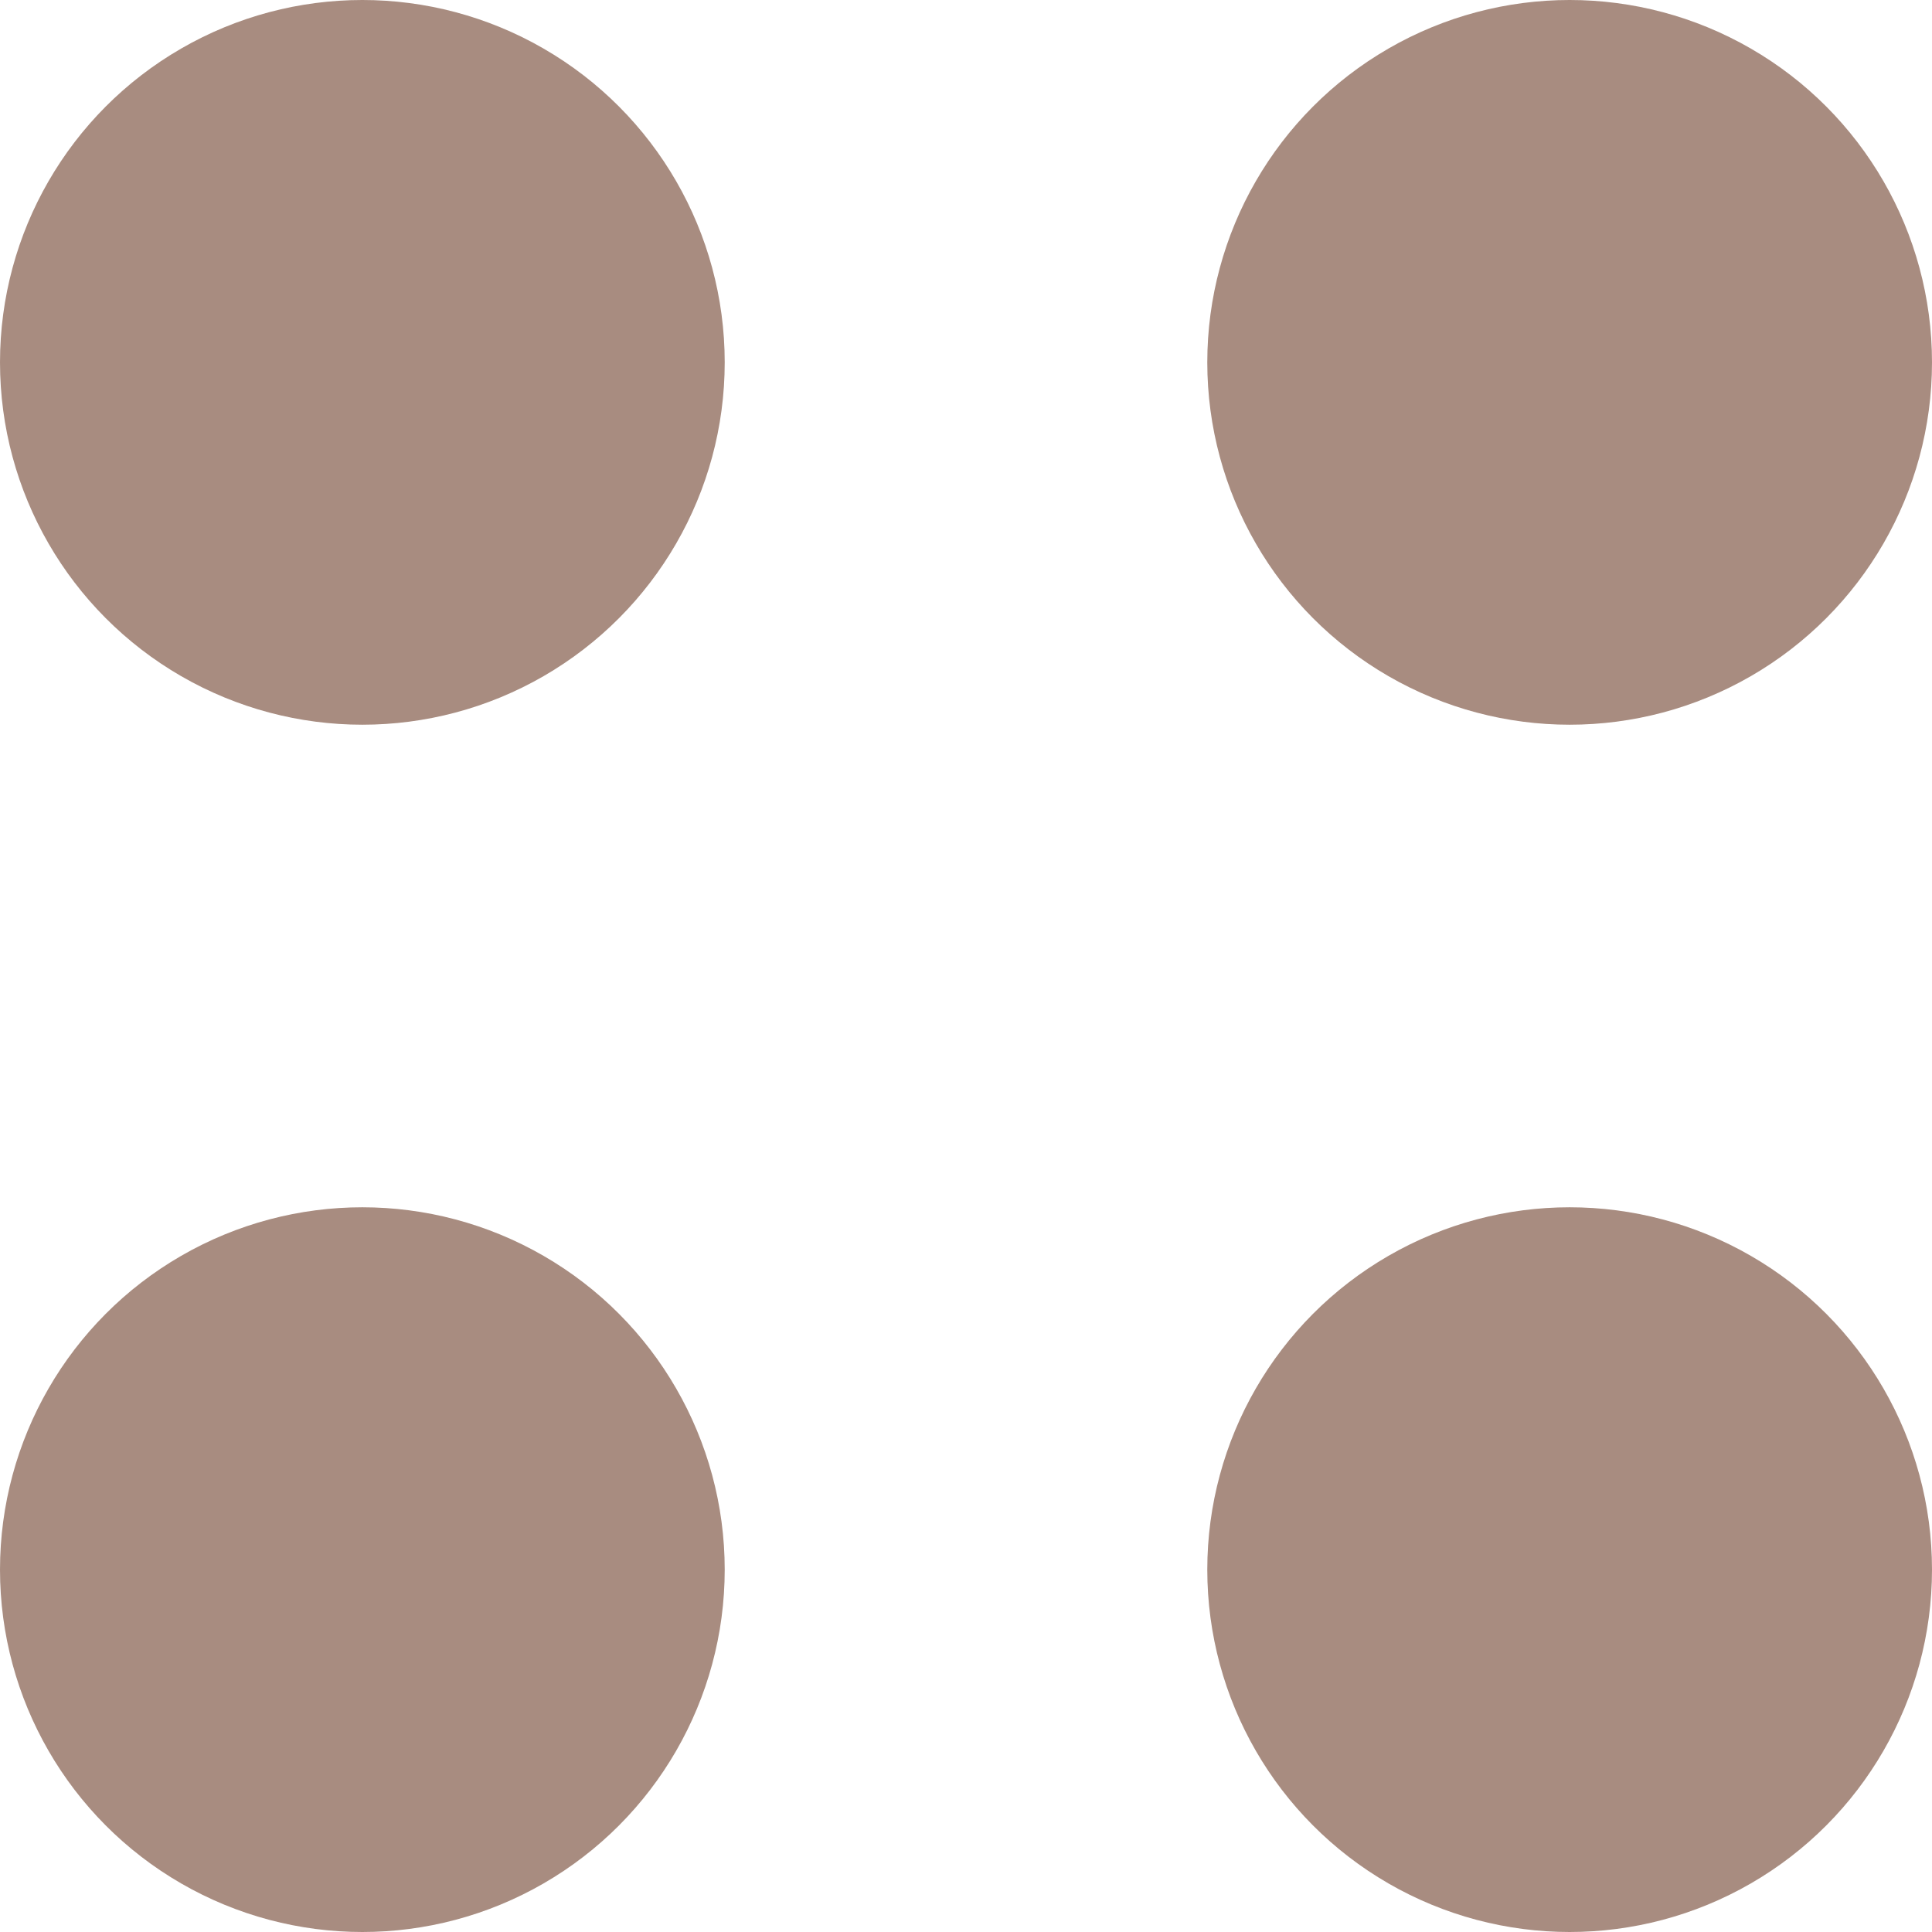
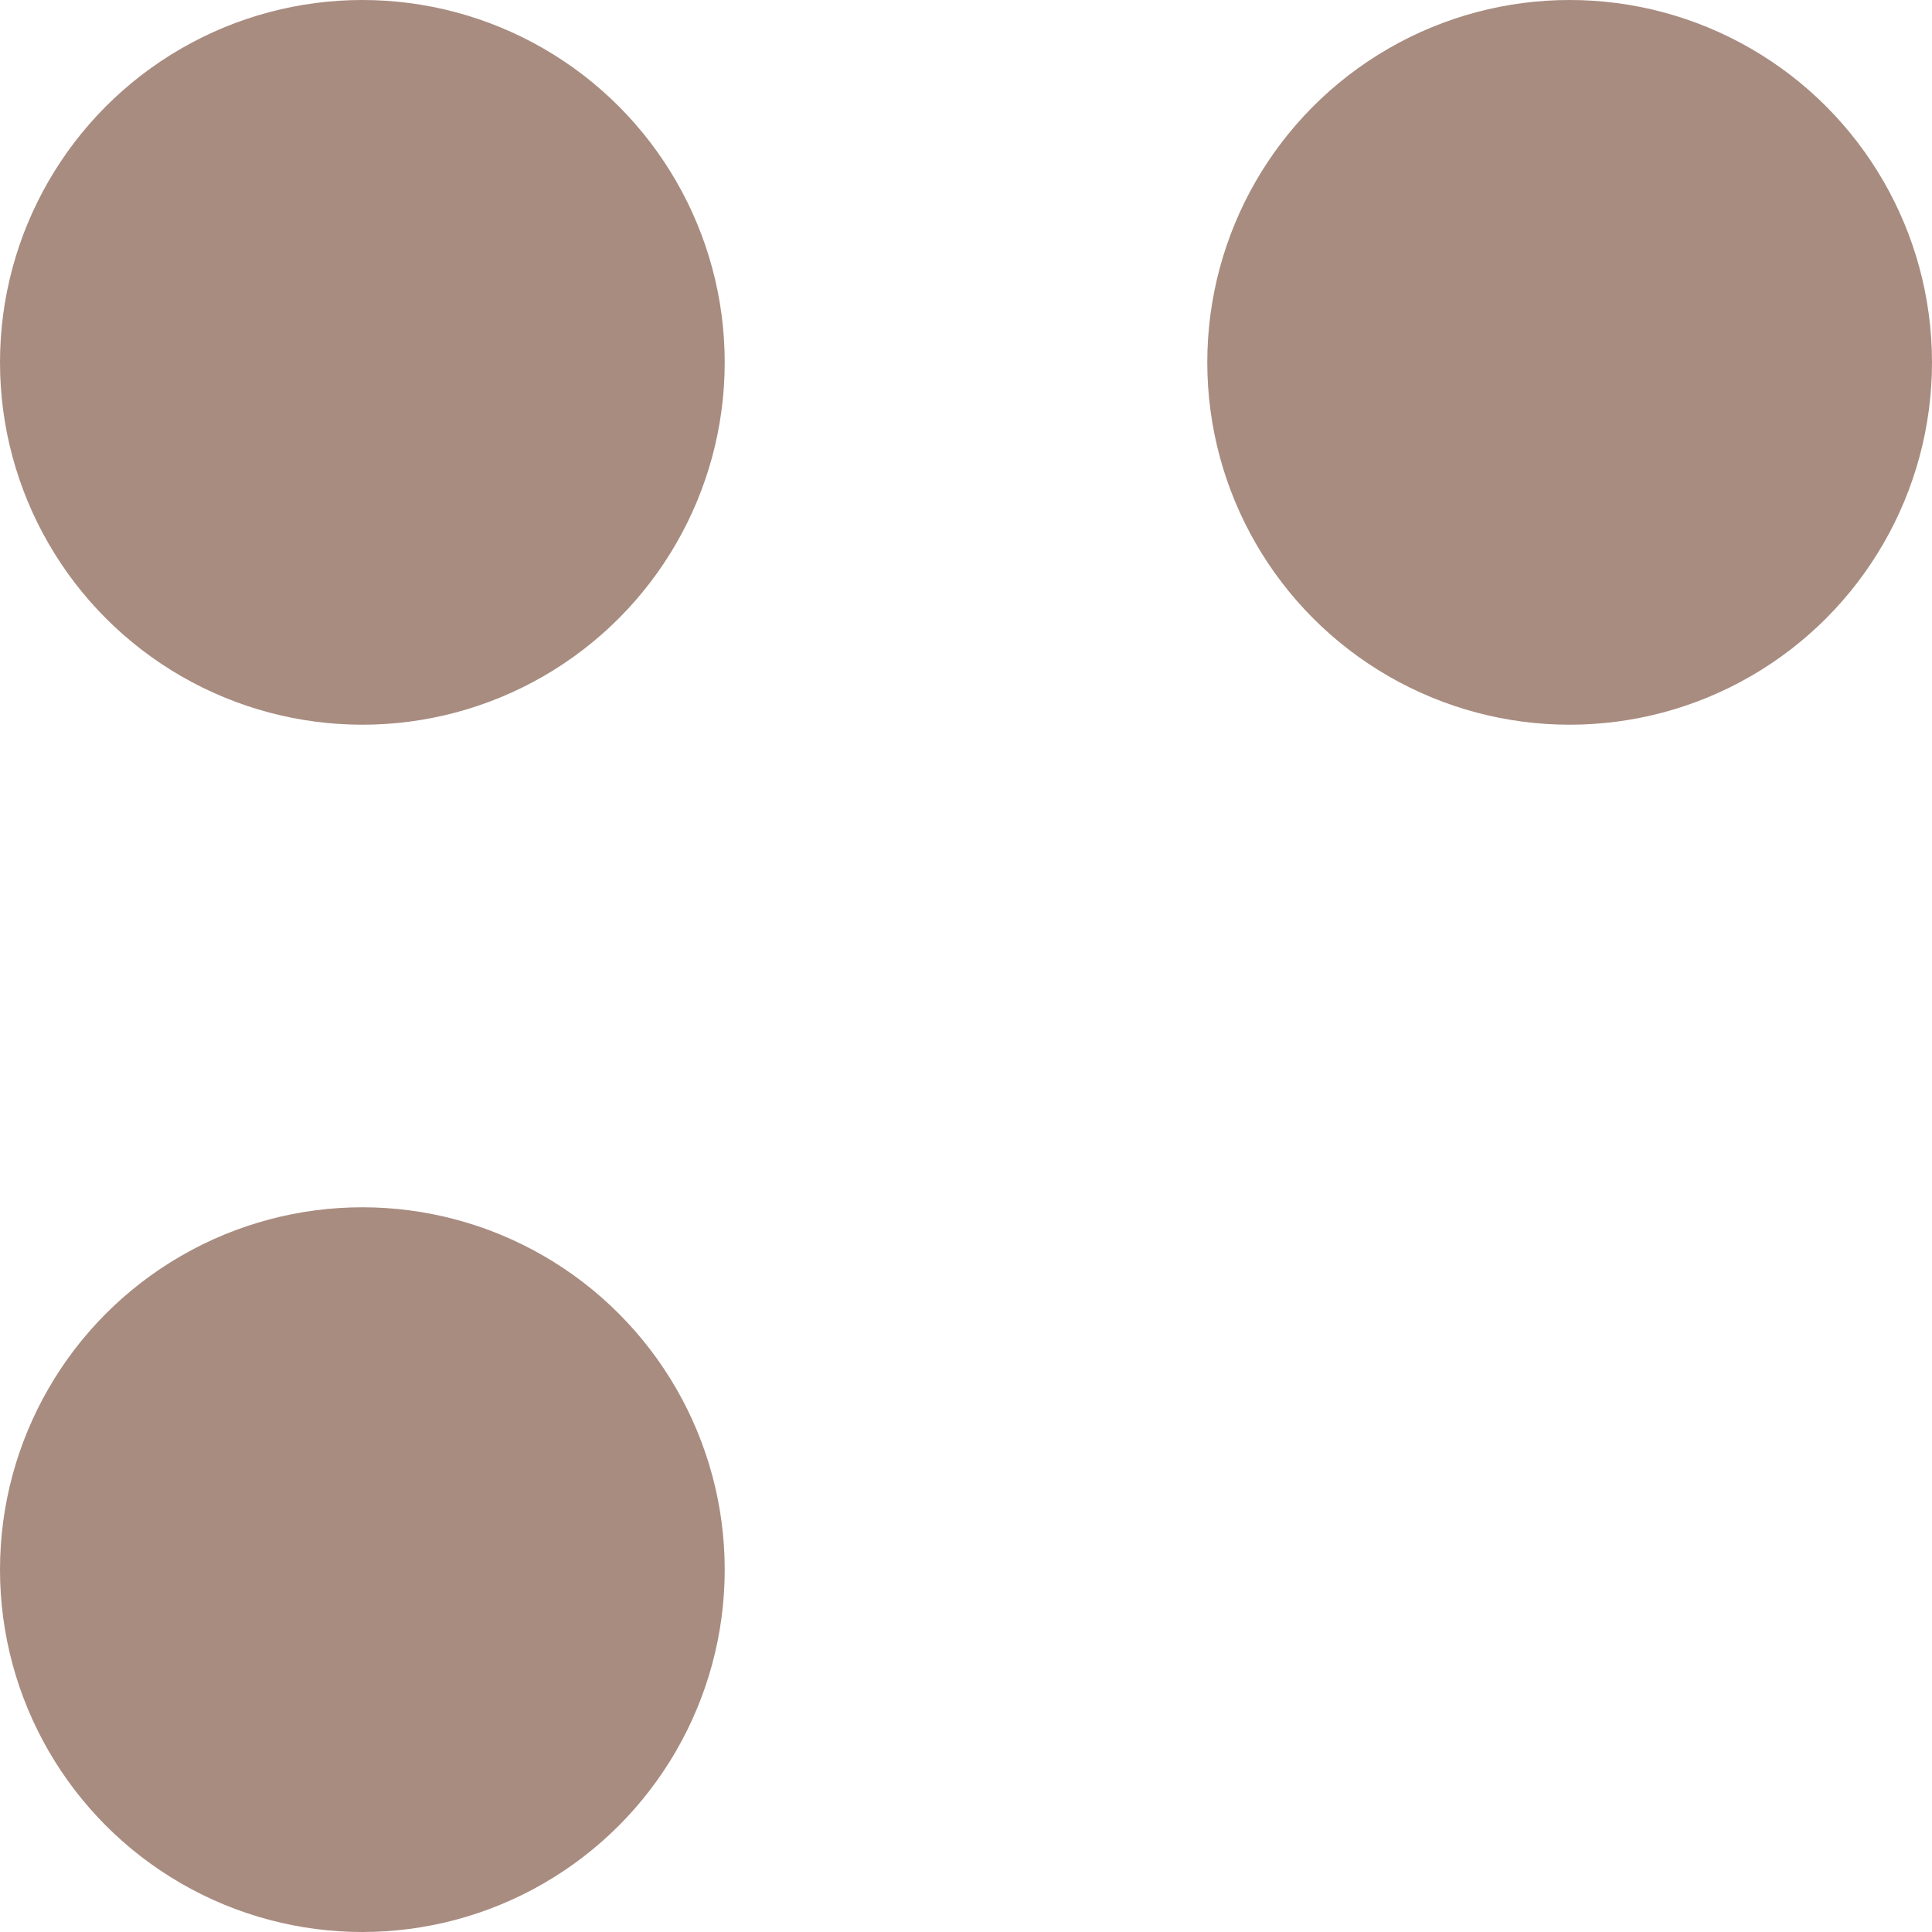
<svg xmlns="http://www.w3.org/2000/svg" width="9" height="9" viewBox="0 0 9 9" fill="none">
  <circle cx="1.688" cy="1.688" r="1.688" fill="#A88C80" />
  <circle cx="1.688" cy="7.312" r="1.688" fill="#A88C80" />
-   <circle cx="7.312" cy="7.312" r="1.688" fill="#A88C80" />
  <circle cx="7.312" cy="1.688" r="1.688" fill="#A88C80" />
</svg>